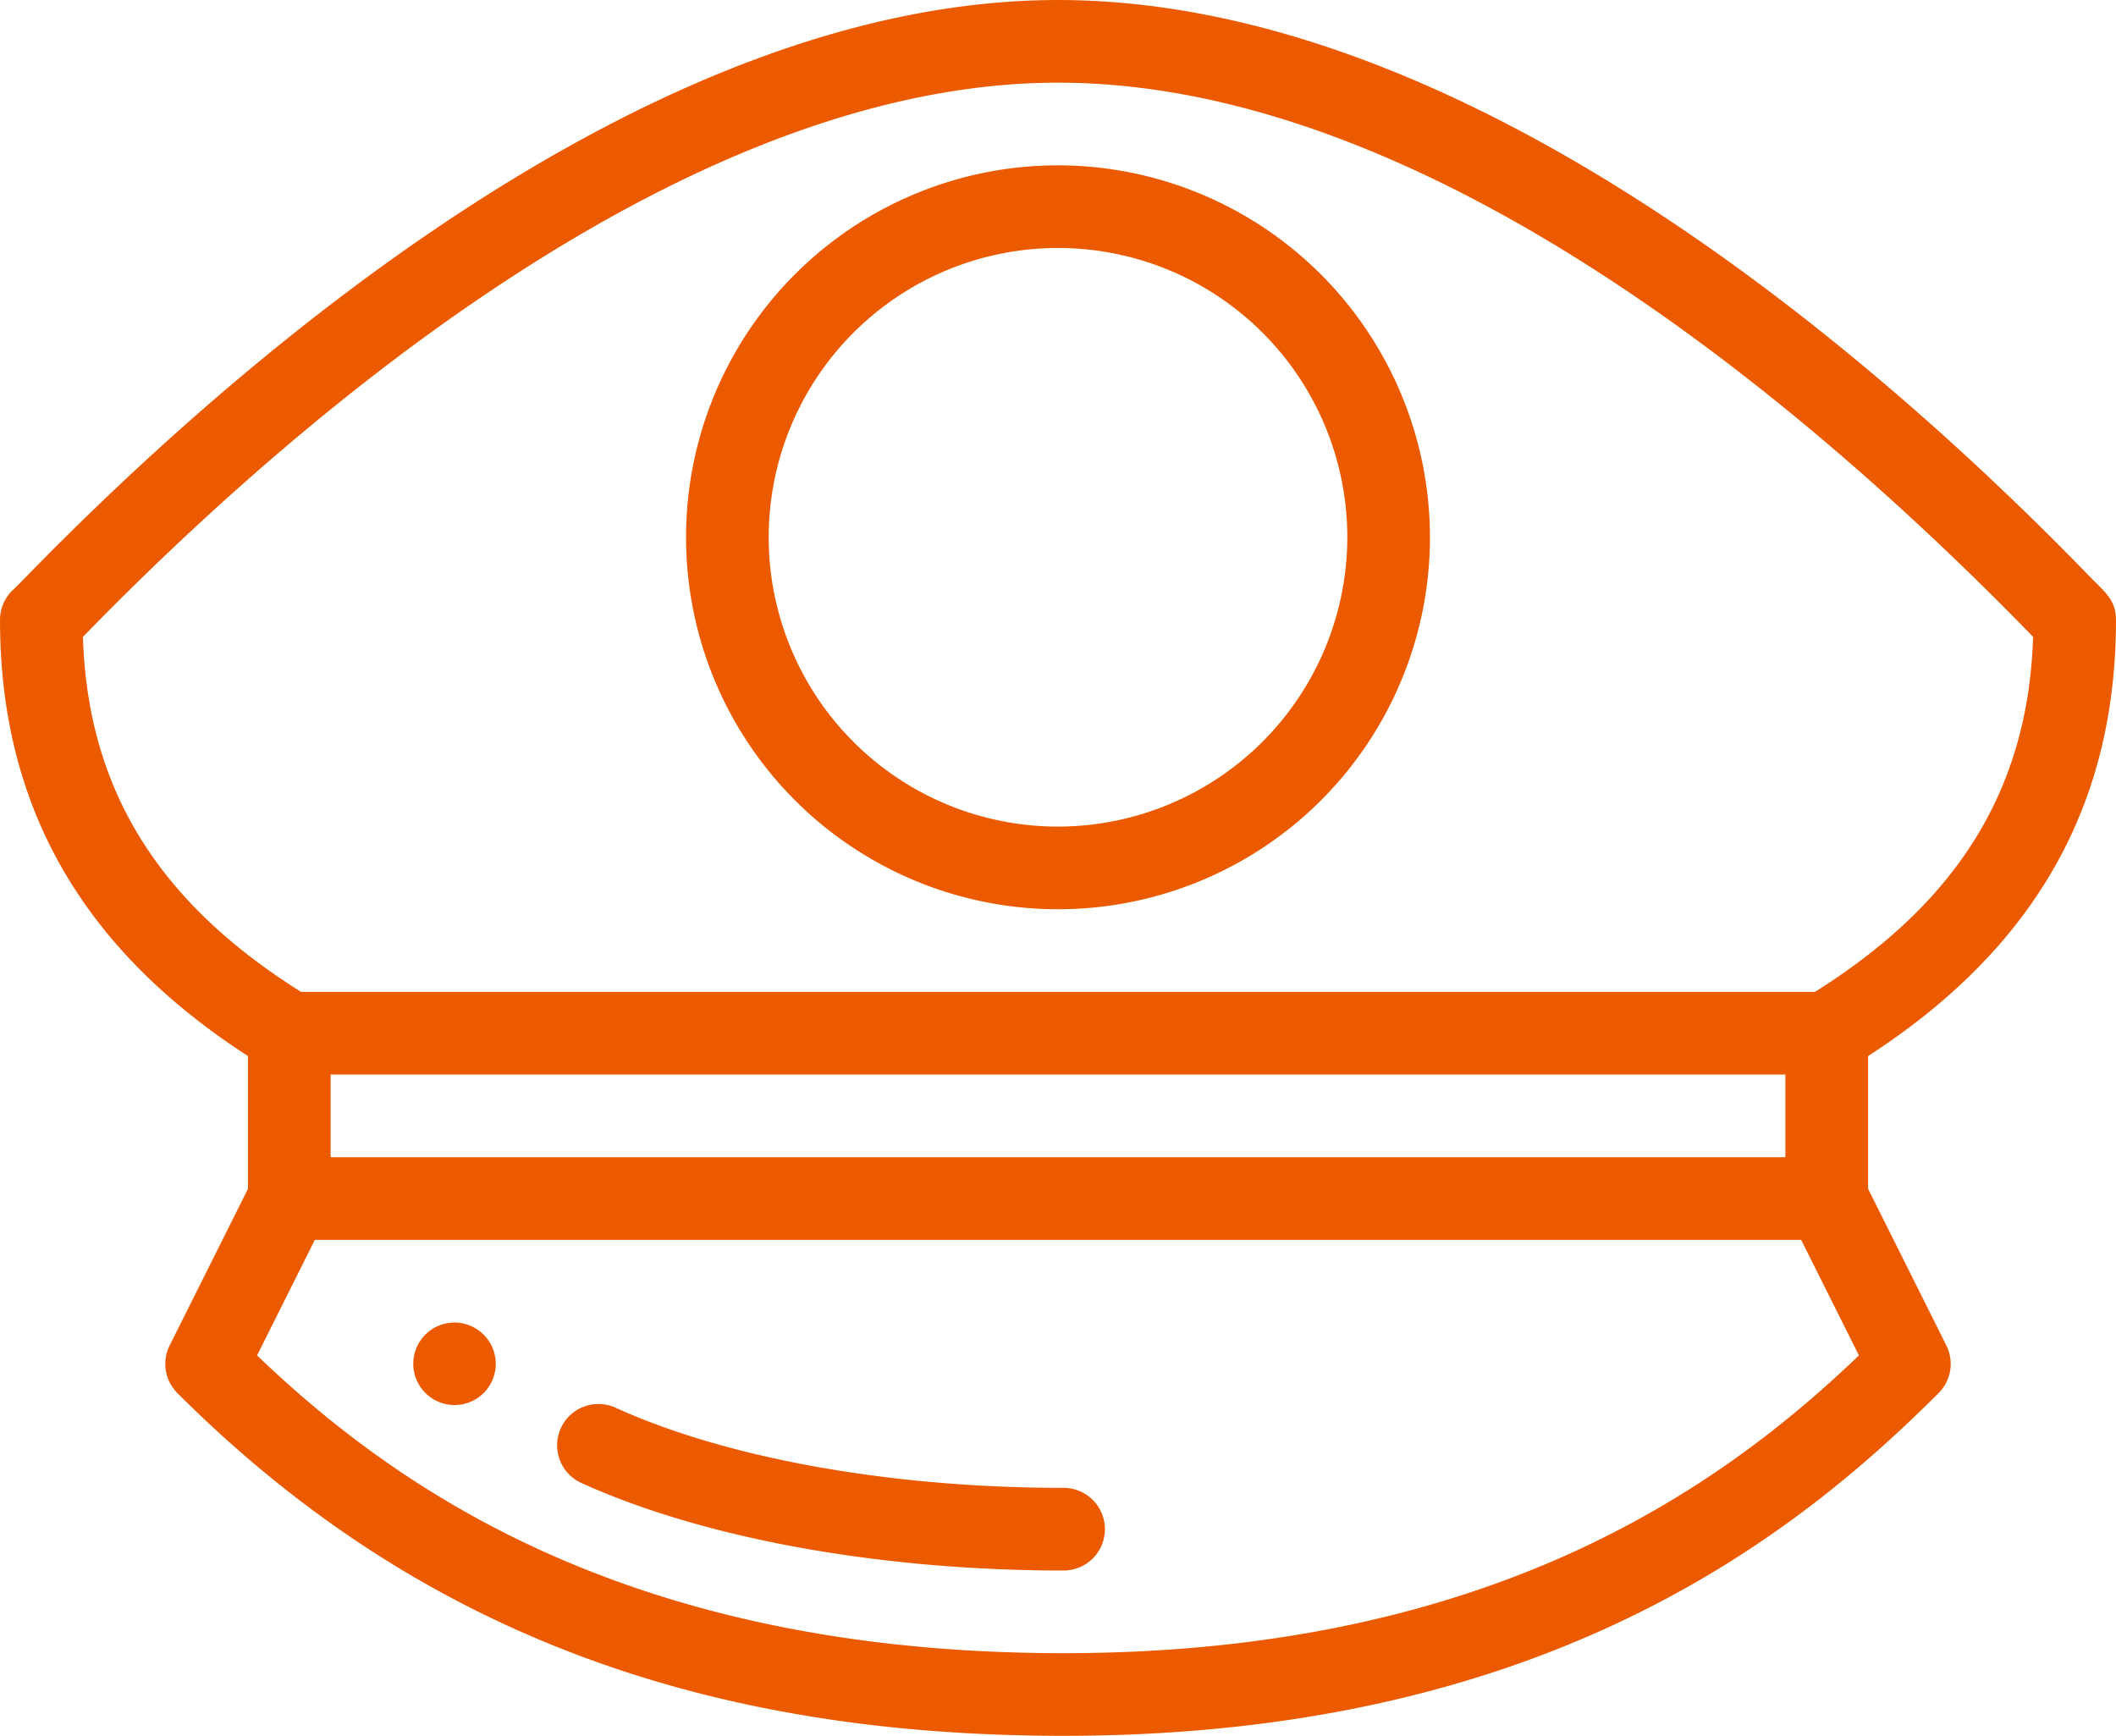
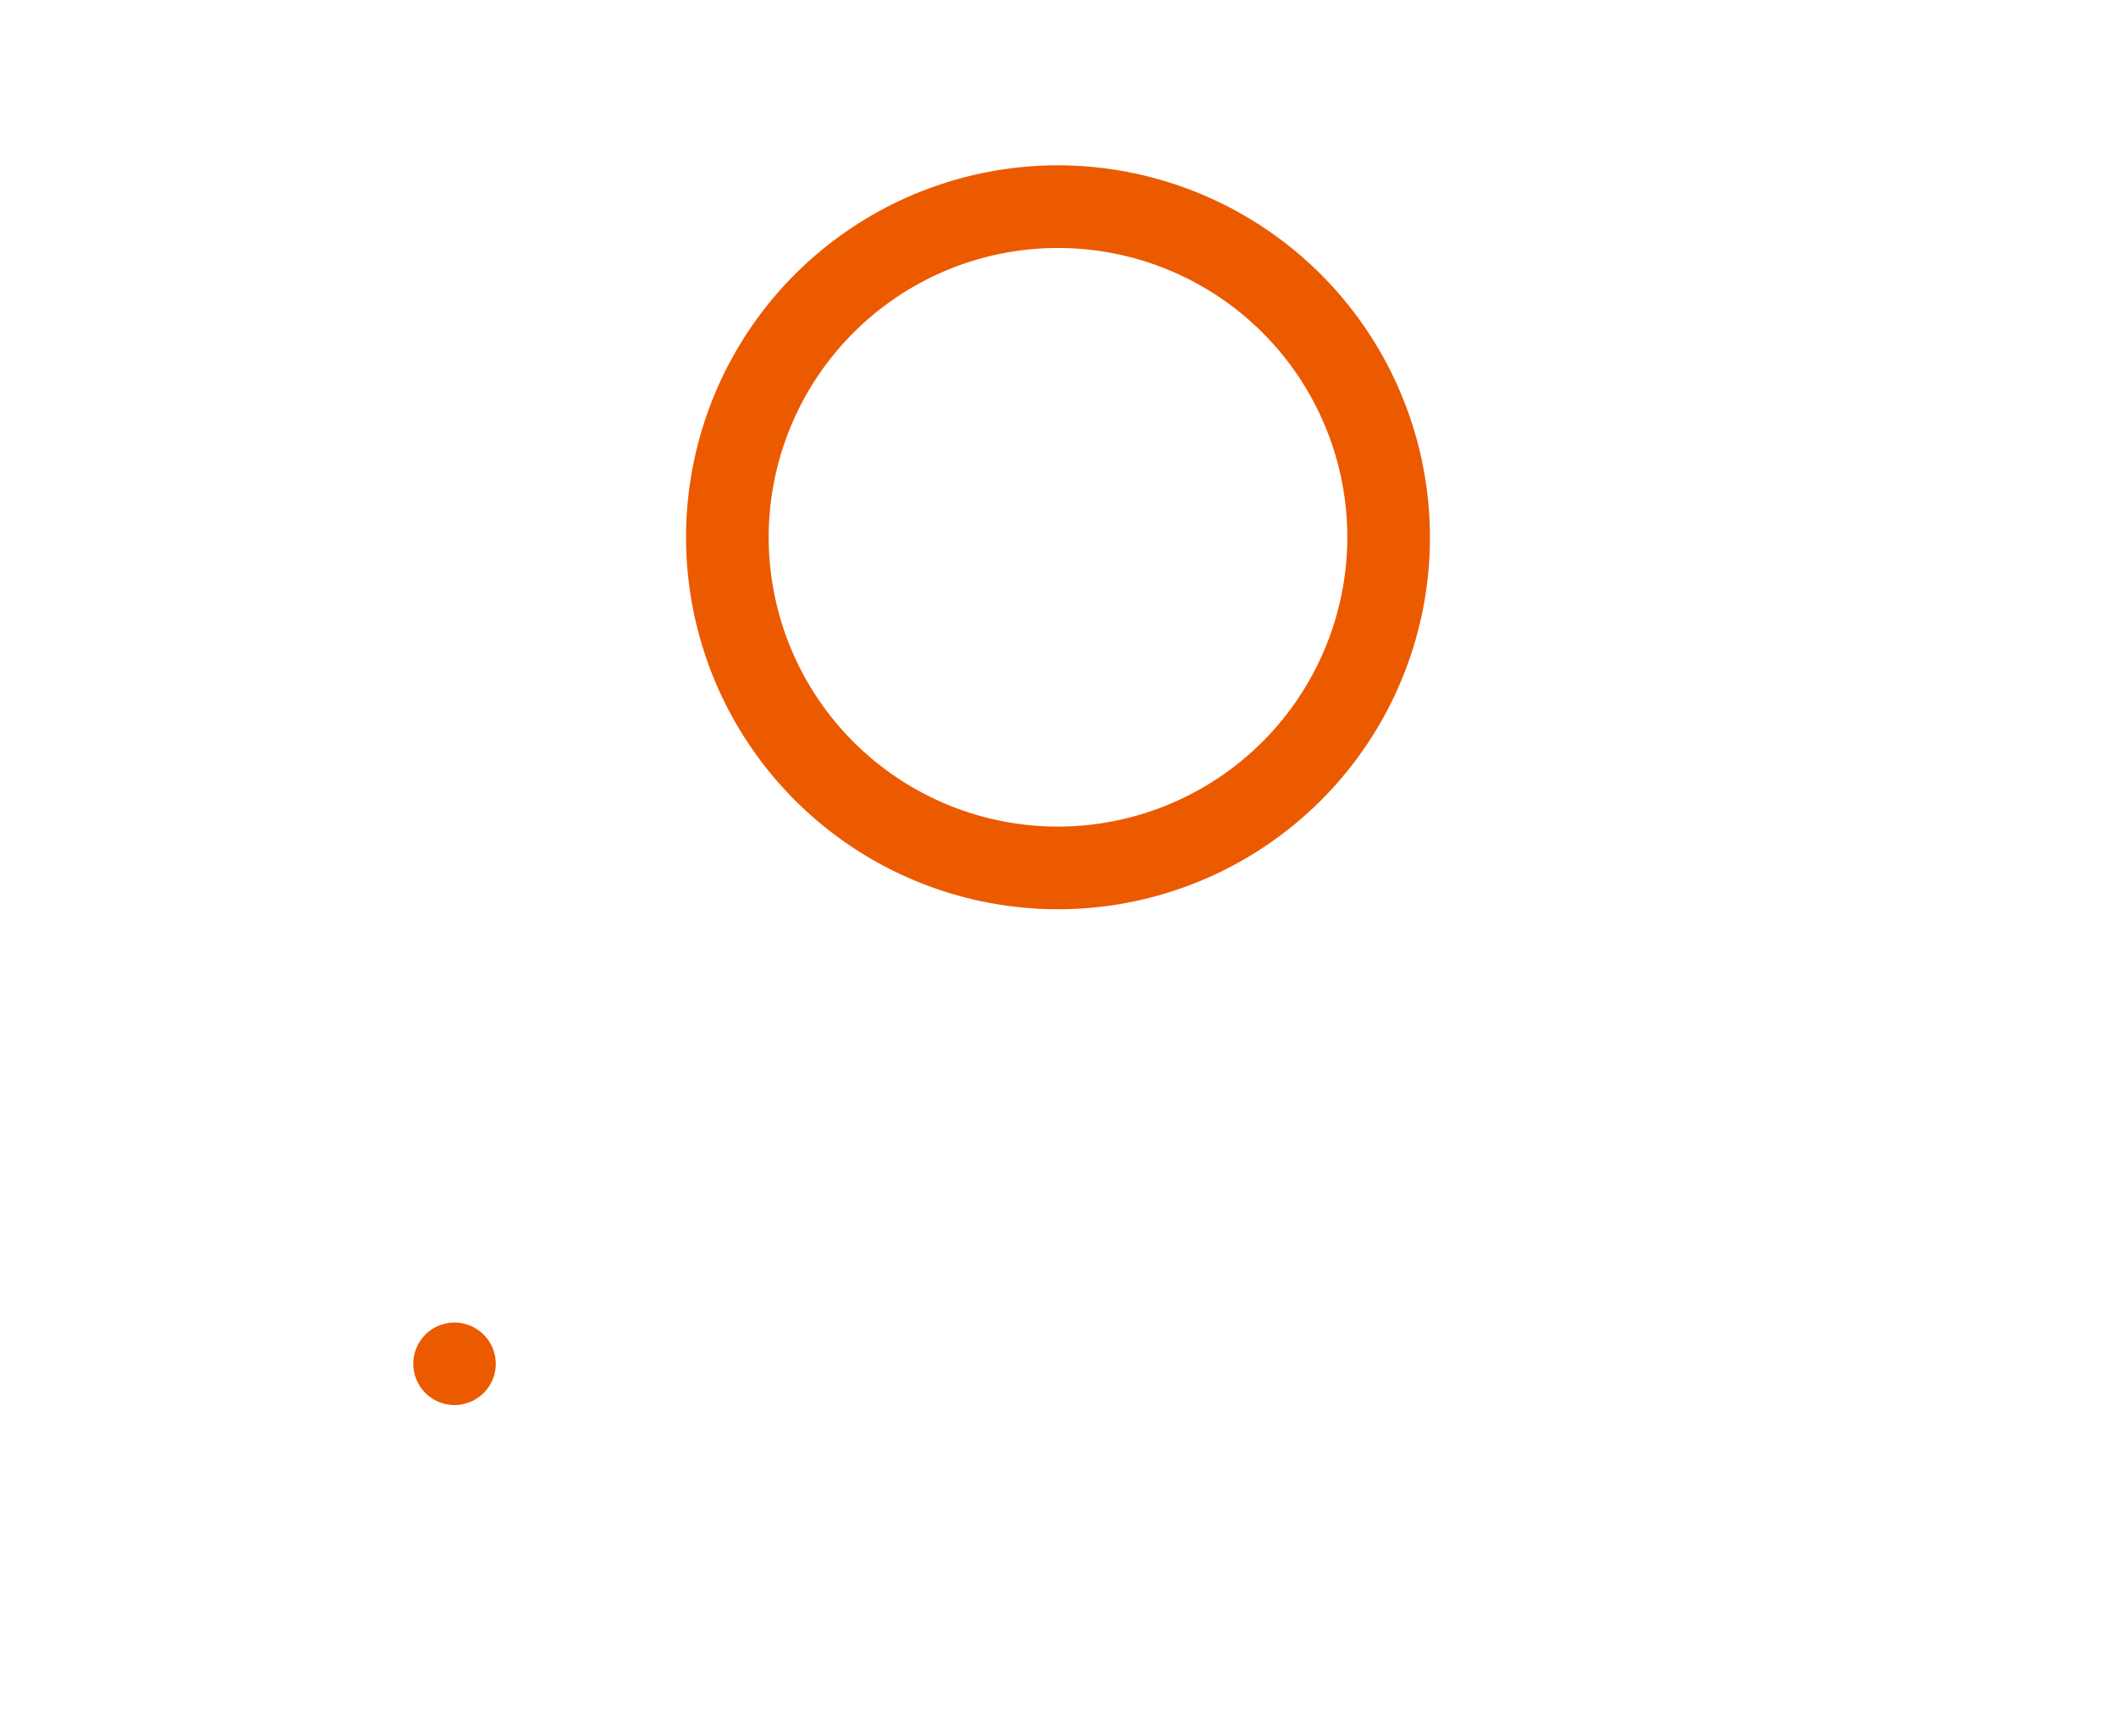
<svg xmlns="http://www.w3.org/2000/svg" width="123.125" height="101.002" viewBox="0 0 123.125 101.002">
  <g id="Groupe_153" data-name="Groupe 153" transform="translate(0 -45.999)">
    <g id="Groupe_145" data-name="Groupe 145" transform="translate(24.048 122.952)">
      <g id="Groupe_144" data-name="Groupe 144">
        <path id="Tracé_299" data-name="Tracé 299" d="M102.4,366a2.4,2.4,0,1,0,2.4,2.4A2.406,2.406,0,0,0,102.4,366Z" transform="translate(-100 -365.999)" fill="#ec5a00" />
      </g>
    </g>
    <g id="Groupe_147" data-name="Groupe 147" transform="translate(0 45.999)">
      <g id="Groupe_146" data-name="Groupe 146">
-         <path id="Tracé_300" data-name="Tracé 300" d="M123.125,82.071c0-1.177-.669-1.638-1.547-2.544C109.439,67.006,85.5,46,61.563,46,37.787,46,13.743,67.02,1.527,79.551c-.273.28-.554.568-.664.675A2.4,2.4,0,0,0,0,82.071c0,10.784,4.725,19.1,14.429,25.376v7.723l-4.556,9.112a2.4,2.4,0,0,0,.45,2.776C24.418,141.151,41.2,146.935,61.555,147h.327c27.757,0,42.35-11.373,50.92-19.943a2.4,2.4,0,0,0,.45-2.776L108.7,115.17v-7.723C118.4,101.169,123.125,92.855,123.125,82.071Zm-61.247,60.12h-.308c-25.037-.08-38.537-9.588-46.612-17.325l3.361-6.723h86.486l3.361,6.723C100.051,132.649,86.559,142.191,61.878,142.191Zm-42.64-28.858v-4.81h84.649v4.81Zm86.368-9.619H17.52C9.163,98.471,5.1,91.875,4.825,83.057,19.167,68.312,41.056,50.809,61.563,50.809c20.621,0,42.269,17.342,56.738,32.246C118.023,91.873,113.963,98.47,105.606,103.714Z" transform="translate(0 -45.999)" fill="#ec5a00" />
-       </g>
+         </g>
    </g>
    <g id="Groupe_149" data-name="Groupe 149" transform="translate(39.92 55.618)">
      <g id="Groupe_148" data-name="Groupe 148">
        <path id="Tracé_301" data-name="Tracé 301" d="M187.643,86a21.643,21.643,0,1,0,21.643,21.643A21.668,21.668,0,0,0,187.643,86Zm0,38.477a16.834,16.834,0,1,1,16.834-16.834A16.853,16.853,0,0,1,187.643,124.476Z" transform="translate(-166 -85.999)" fill="#ec5a00" />
      </g>
    </g>
    <g id="Groupe_151" data-name="Groupe 151" transform="translate(32.416 127.692)">
      <g id="Groupe_150" data-name="Groupe 150">
-         <path id="Tracé_302" data-name="Tracé 302" d="M164.268,390.587h-.285c-9.935-.033-19.334-1.733-25.786-4.664a2.4,2.4,0,1,0-1.989,4.379c7.049,3.2,17.167,5.059,27.767,5.095h.293a2.4,2.4,0,0,0,0-4.81Z" transform="translate(-134.796 -385.707)" fill="#ec5a00" />
-       </g>
+         </g>
    </g>
  </g>
</svg>